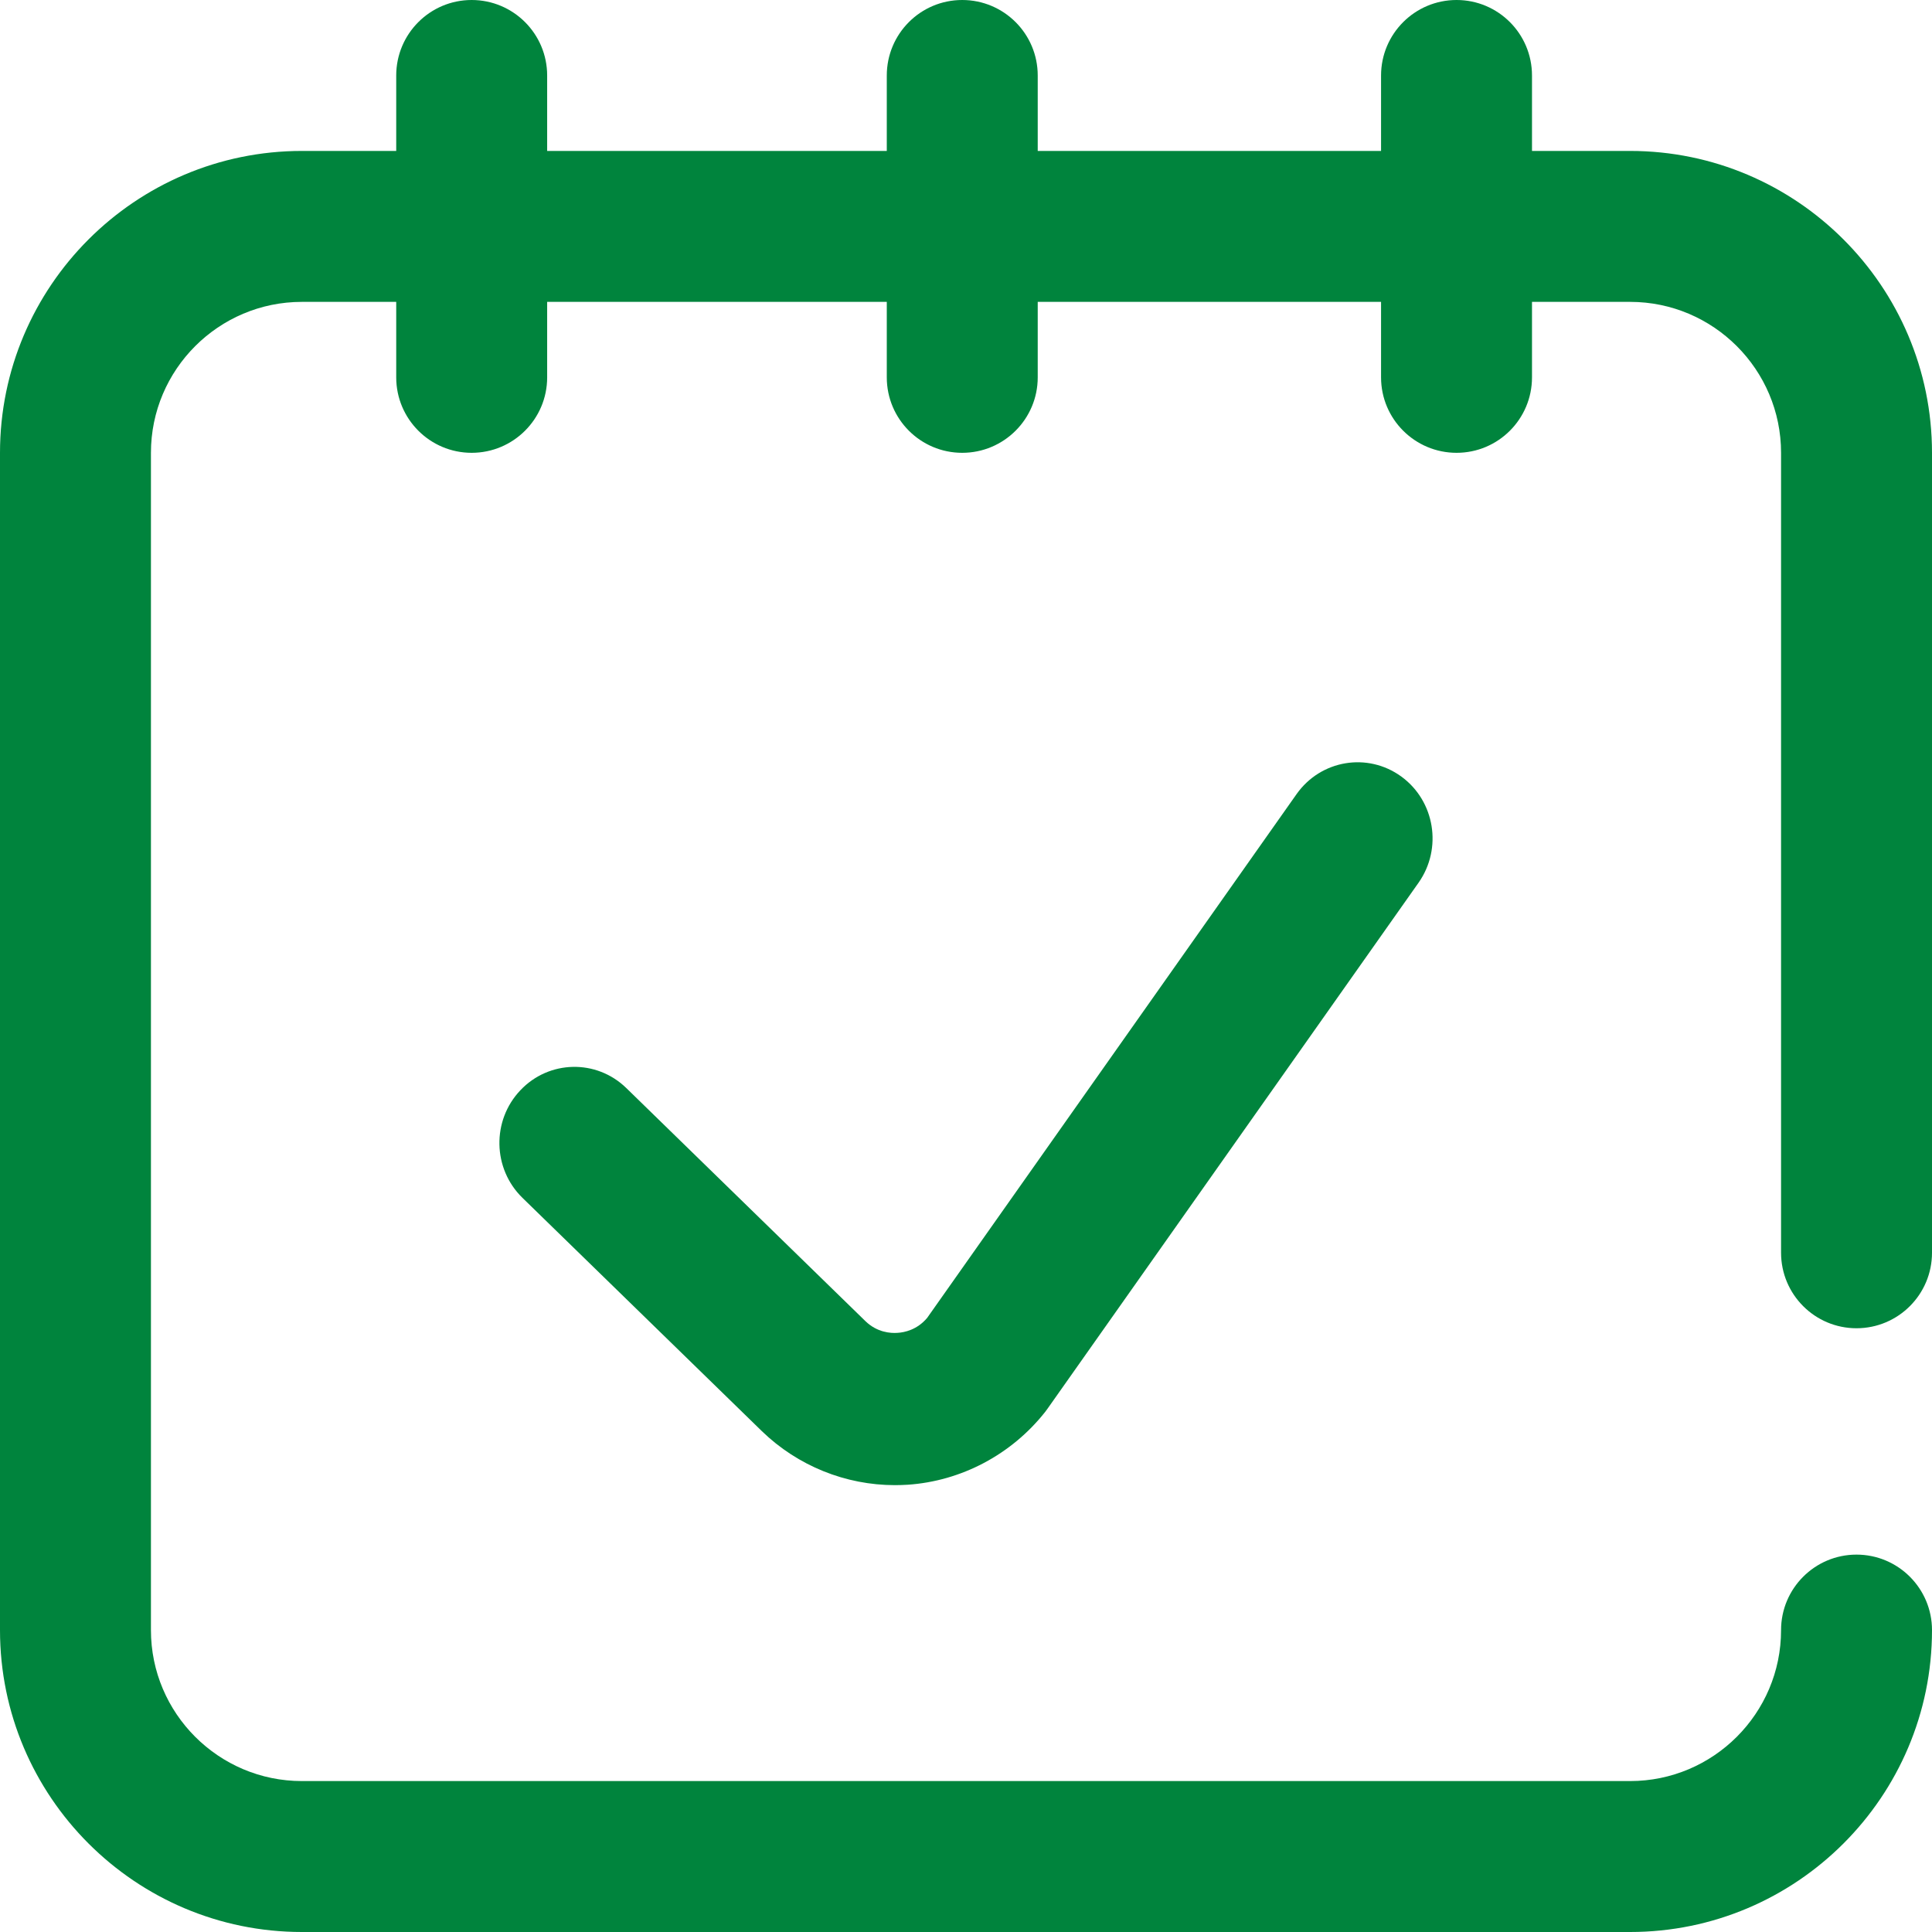
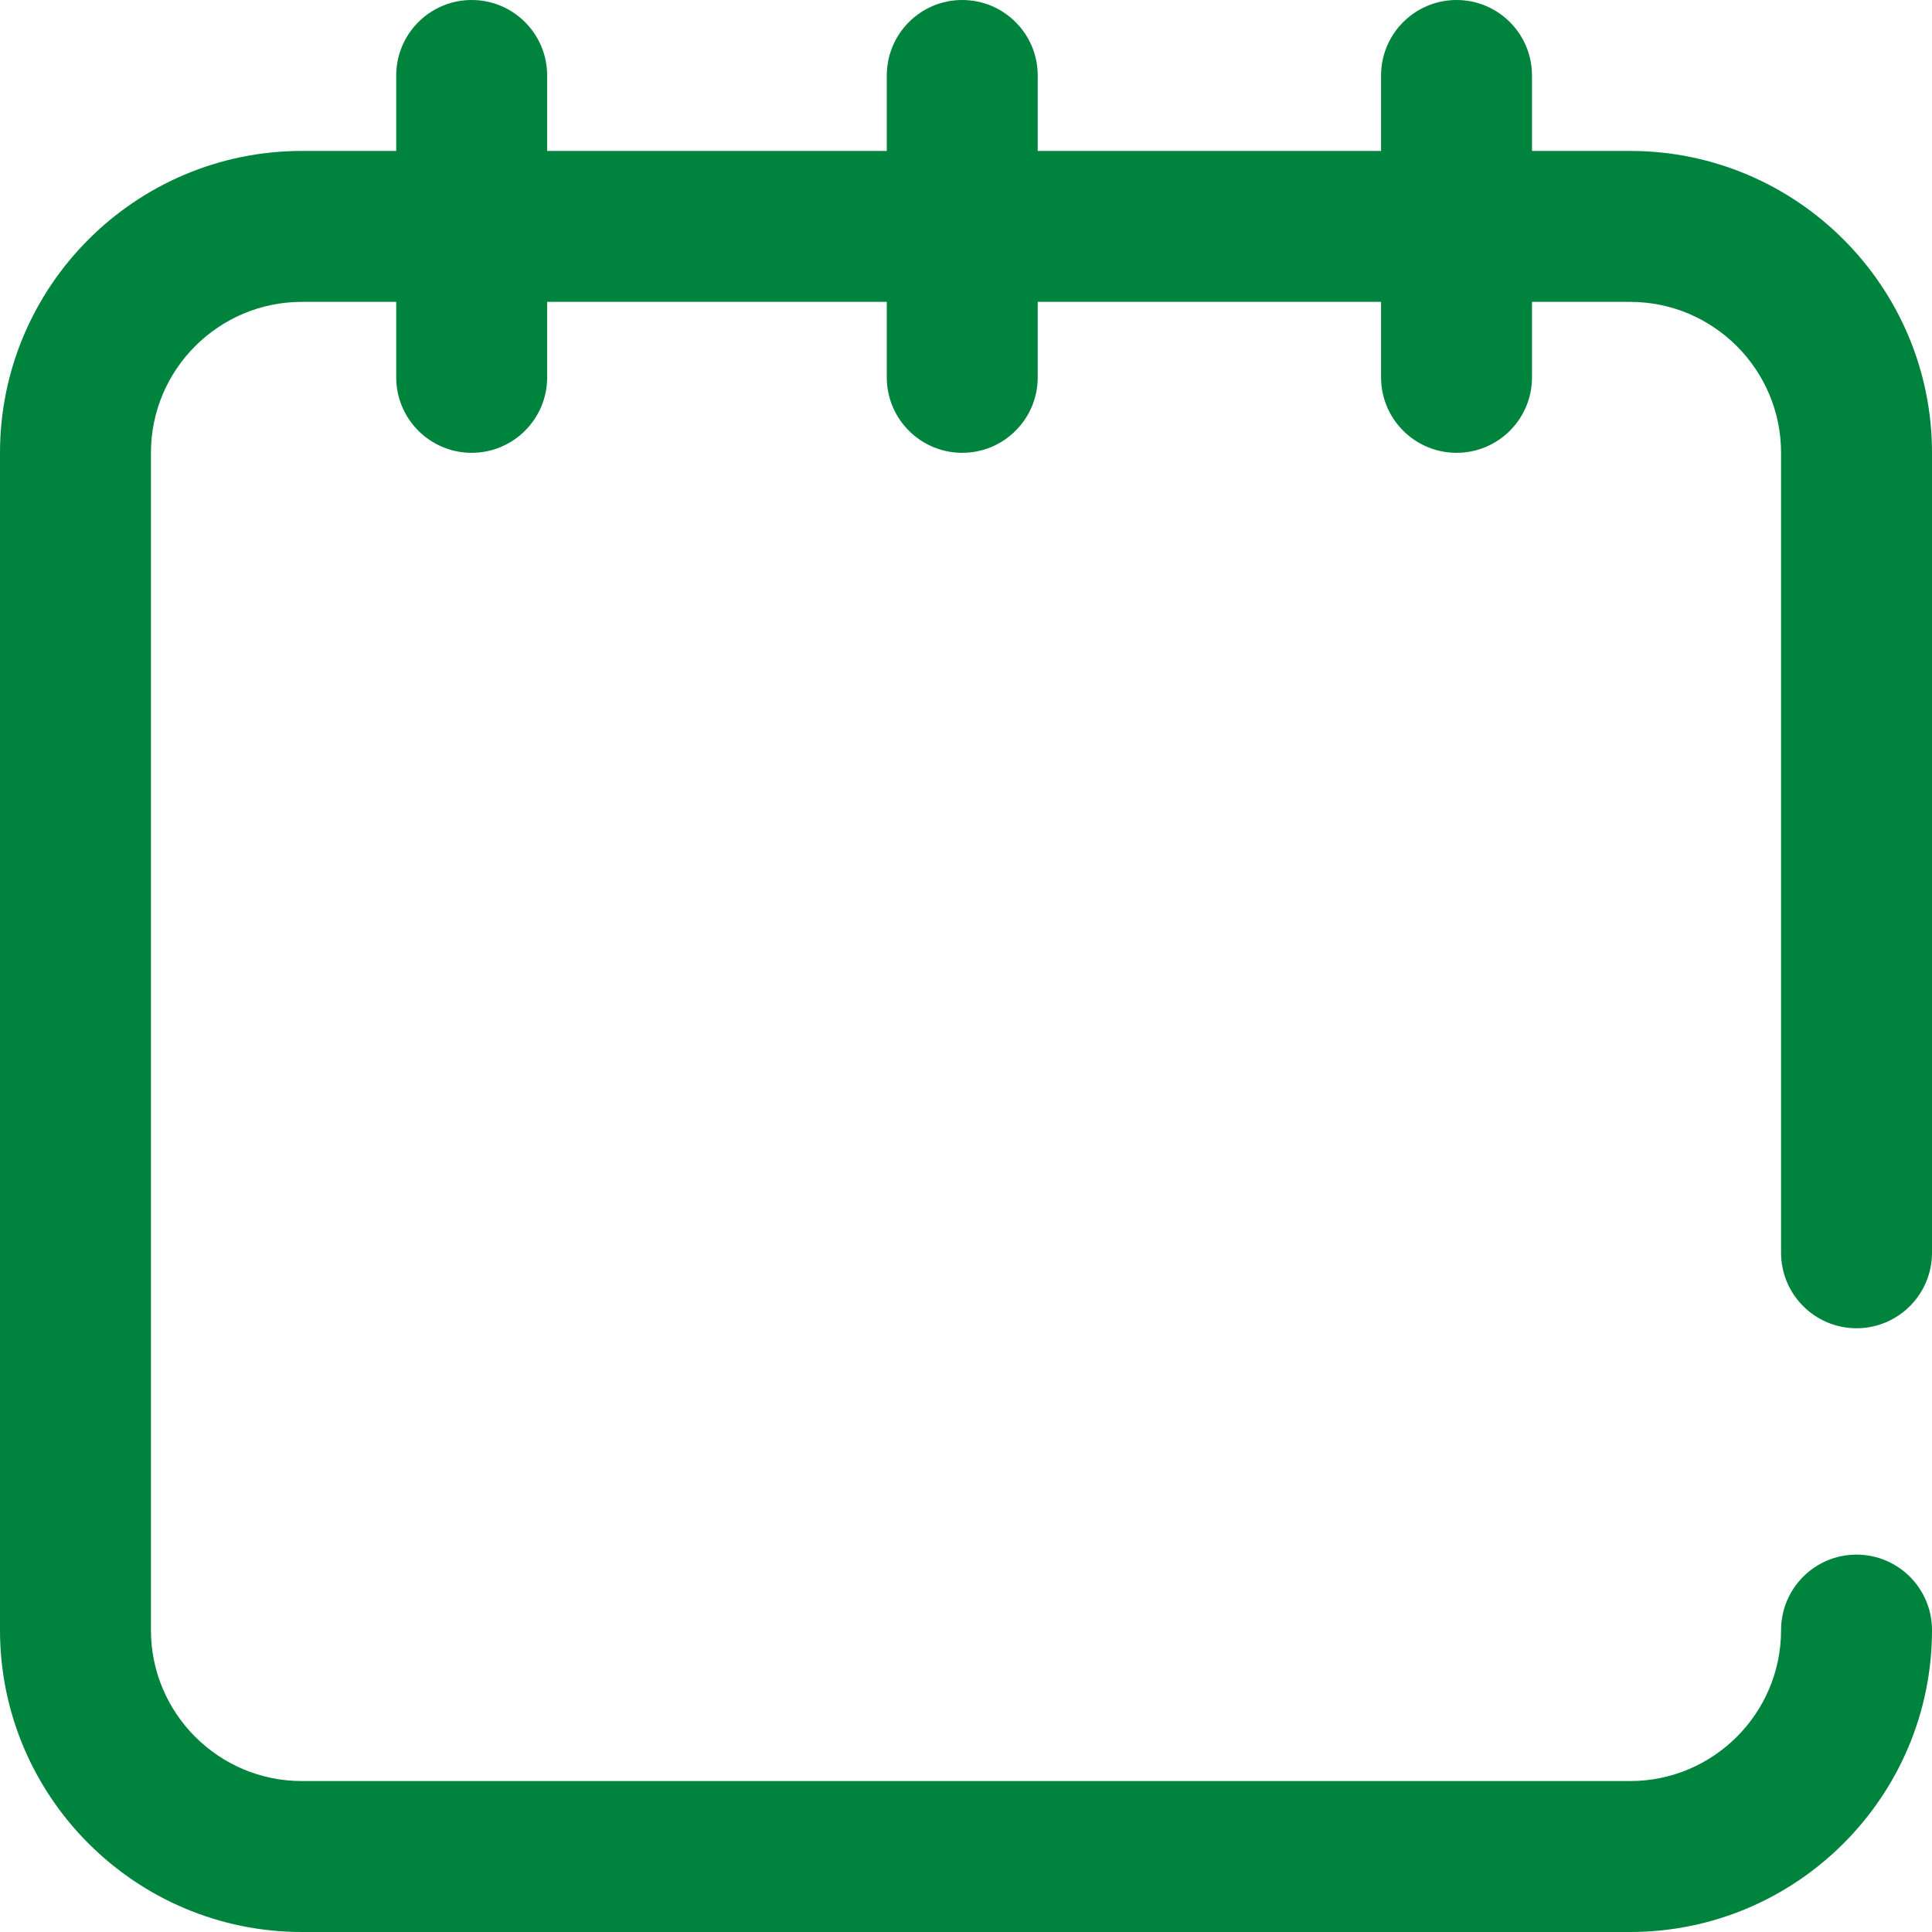
<svg xmlns="http://www.w3.org/2000/svg" width="24px" height="24px" viewBox="0 0 24 24" version="1.1">
  <title>B3E3184C-1C0F-4FB5-AF51-CA1C5465ADB9</title>
  <g id="Page-1" stroke="none" stroke-width="1" fill="none" fill-rule="evenodd">
    <g id="Propuesta" transform="translate(-989, -3475)" fill="#00843D" fill-rule="nonzero">
      <g id="calendario" transform="translate(989, 3475)">
        <path d="M23.062,16.5 C23.58,16.5 24,16.08 24,15.562 L24,5.625 C24,3.557 22.318,1.875 20.25,1.875 L19.031,1.875 L19.031,0.938 C19.031,0.42 18.612,0 18.094,0 C17.576,0 17.156,0.42 17.156,0.938 L17.156,1.875 L12.891,1.875 L12.891,0.938 C12.891,0.42 12.471,0 11.953,0 C11.435,0 11.016,0.42 11.016,0.938 L11.016,1.875 L6.797,1.875 L6.797,0.938 C6.797,0.42 6.377,0 5.859,0 C5.342,0 4.922,0.42 4.922,0.938 L4.922,1.875 L3.75,1.875 C1.682,1.875 0,3.557 0,5.625 L0,20.25 C0,22.318 1.682,24 3.75,24 L20.25,24 C22.318,24 24,22.318 24,20.25 C24,19.732 23.58,19.312 23.062,19.312 C22.545,19.312 22.125,19.732 22.125,20.25 C22.125,21.284 21.284,22.125 20.25,22.125 L3.75,22.125 C2.716,22.125 1.875,21.284 1.875,20.25 L1.875,5.625 C1.875,4.591 2.716,3.75 3.75,3.75 L4.922,3.75 L4.922,4.688 C4.922,5.205 5.342,5.625 5.859,5.625 C6.377,5.625 6.797,5.205 6.797,4.688 L6.797,3.75 L11.016,3.75 L11.016,4.688 C11.016,5.205 11.435,5.625 11.953,5.625 C12.471,5.625 12.891,5.205 12.891,4.688 L12.891,3.75 L17.156,3.75 L17.156,4.688 C17.156,5.205 17.576,5.625 18.094,5.625 C18.612,5.625 19.031,5.205 19.031,4.688 L19.031,3.75 L20.25,3.75 C21.284,3.75 22.125,4.591 22.125,5.625 L22.125,15.562 C22.125,16.08 22.545,16.5 23.062,16.5 Z" id="Path" />
-         <path d="M16.107,9.864 L11.517,16.372 C11.392,16.52 11.235,16.552 11.151,16.557 C11.064,16.564 10.896,16.552 10.752,16.413 L7.78,13.516 C7.409,13.155 6.82,13.167 6.464,13.544 C6.107,13.92 6.119,14.518 6.49,14.88 L9.465,17.779 C9.91,18.21 10.505,18.449 11.117,18.449 C11.169,18.449 11.222,18.447 11.275,18.444 C11.941,18.399 12.563,18.07 12.982,17.541 C12.993,17.527 13.003,17.513 13.013,17.499 L17.622,10.965 C17.921,10.54 17.825,9.95 17.407,9.646 C16.988,9.342 16.407,9.44 16.107,9.864 Z" id="Path" />
      </g>
    </g>
  </g>
</svg>